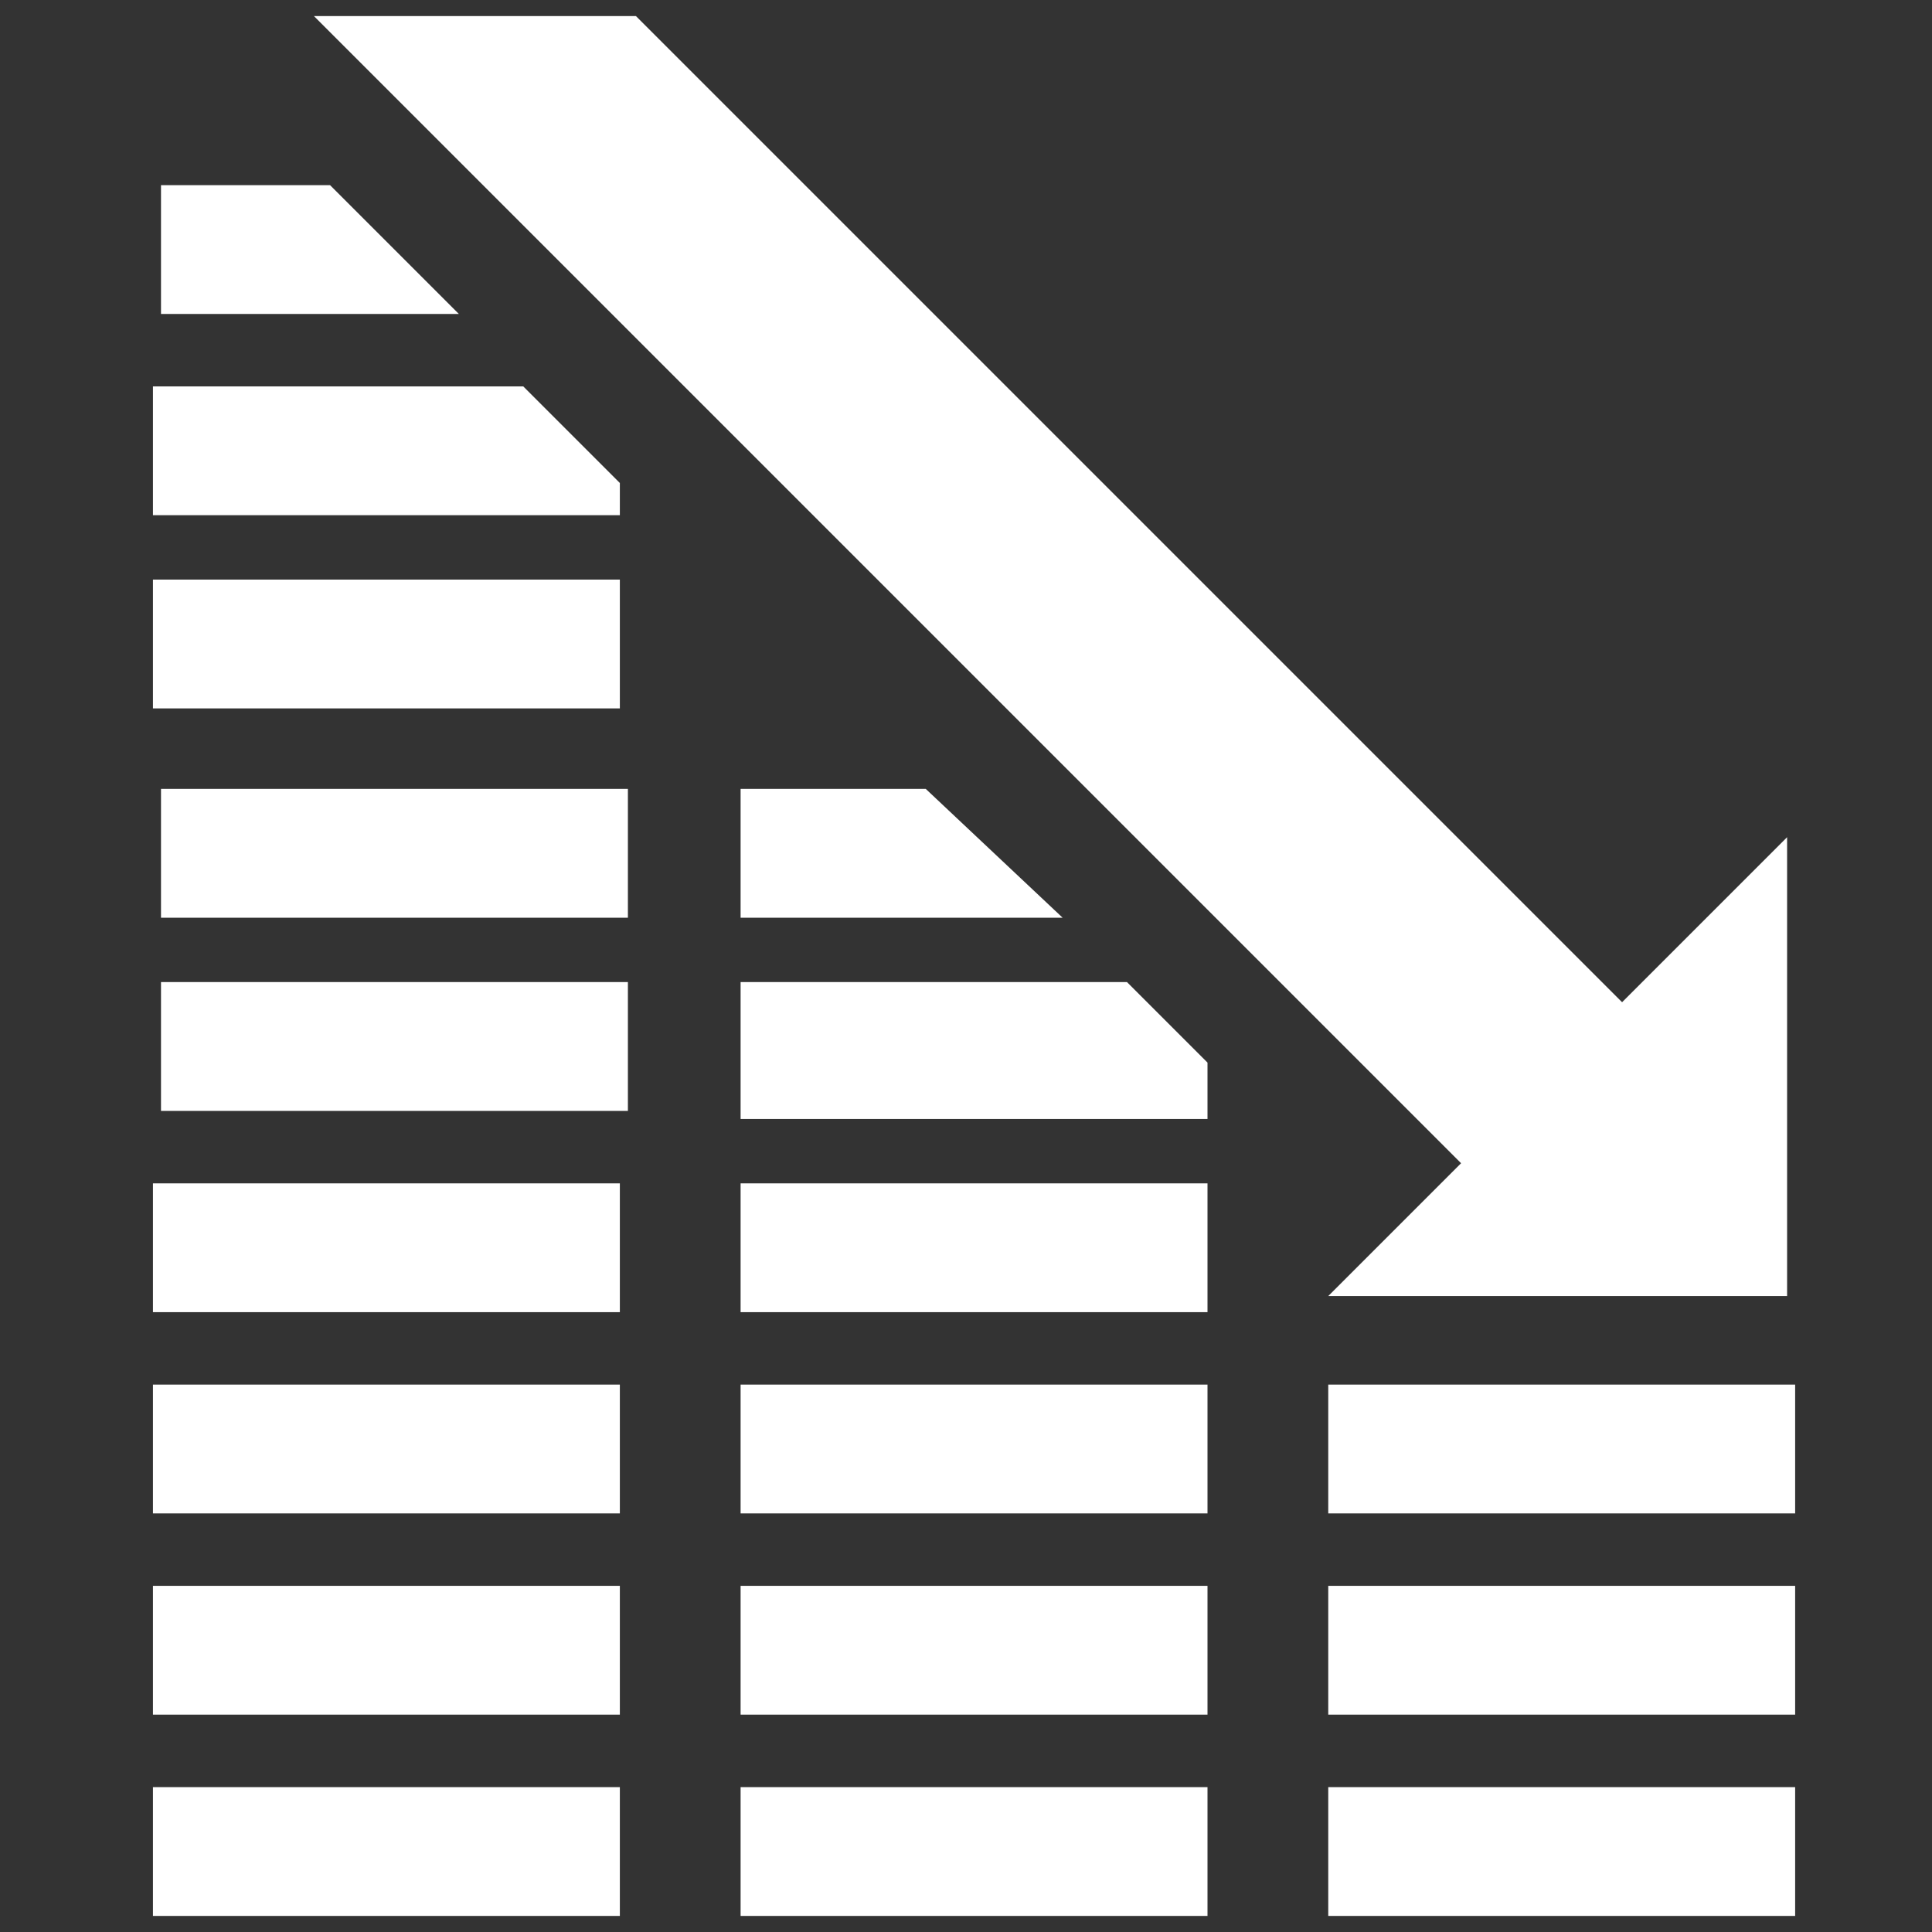
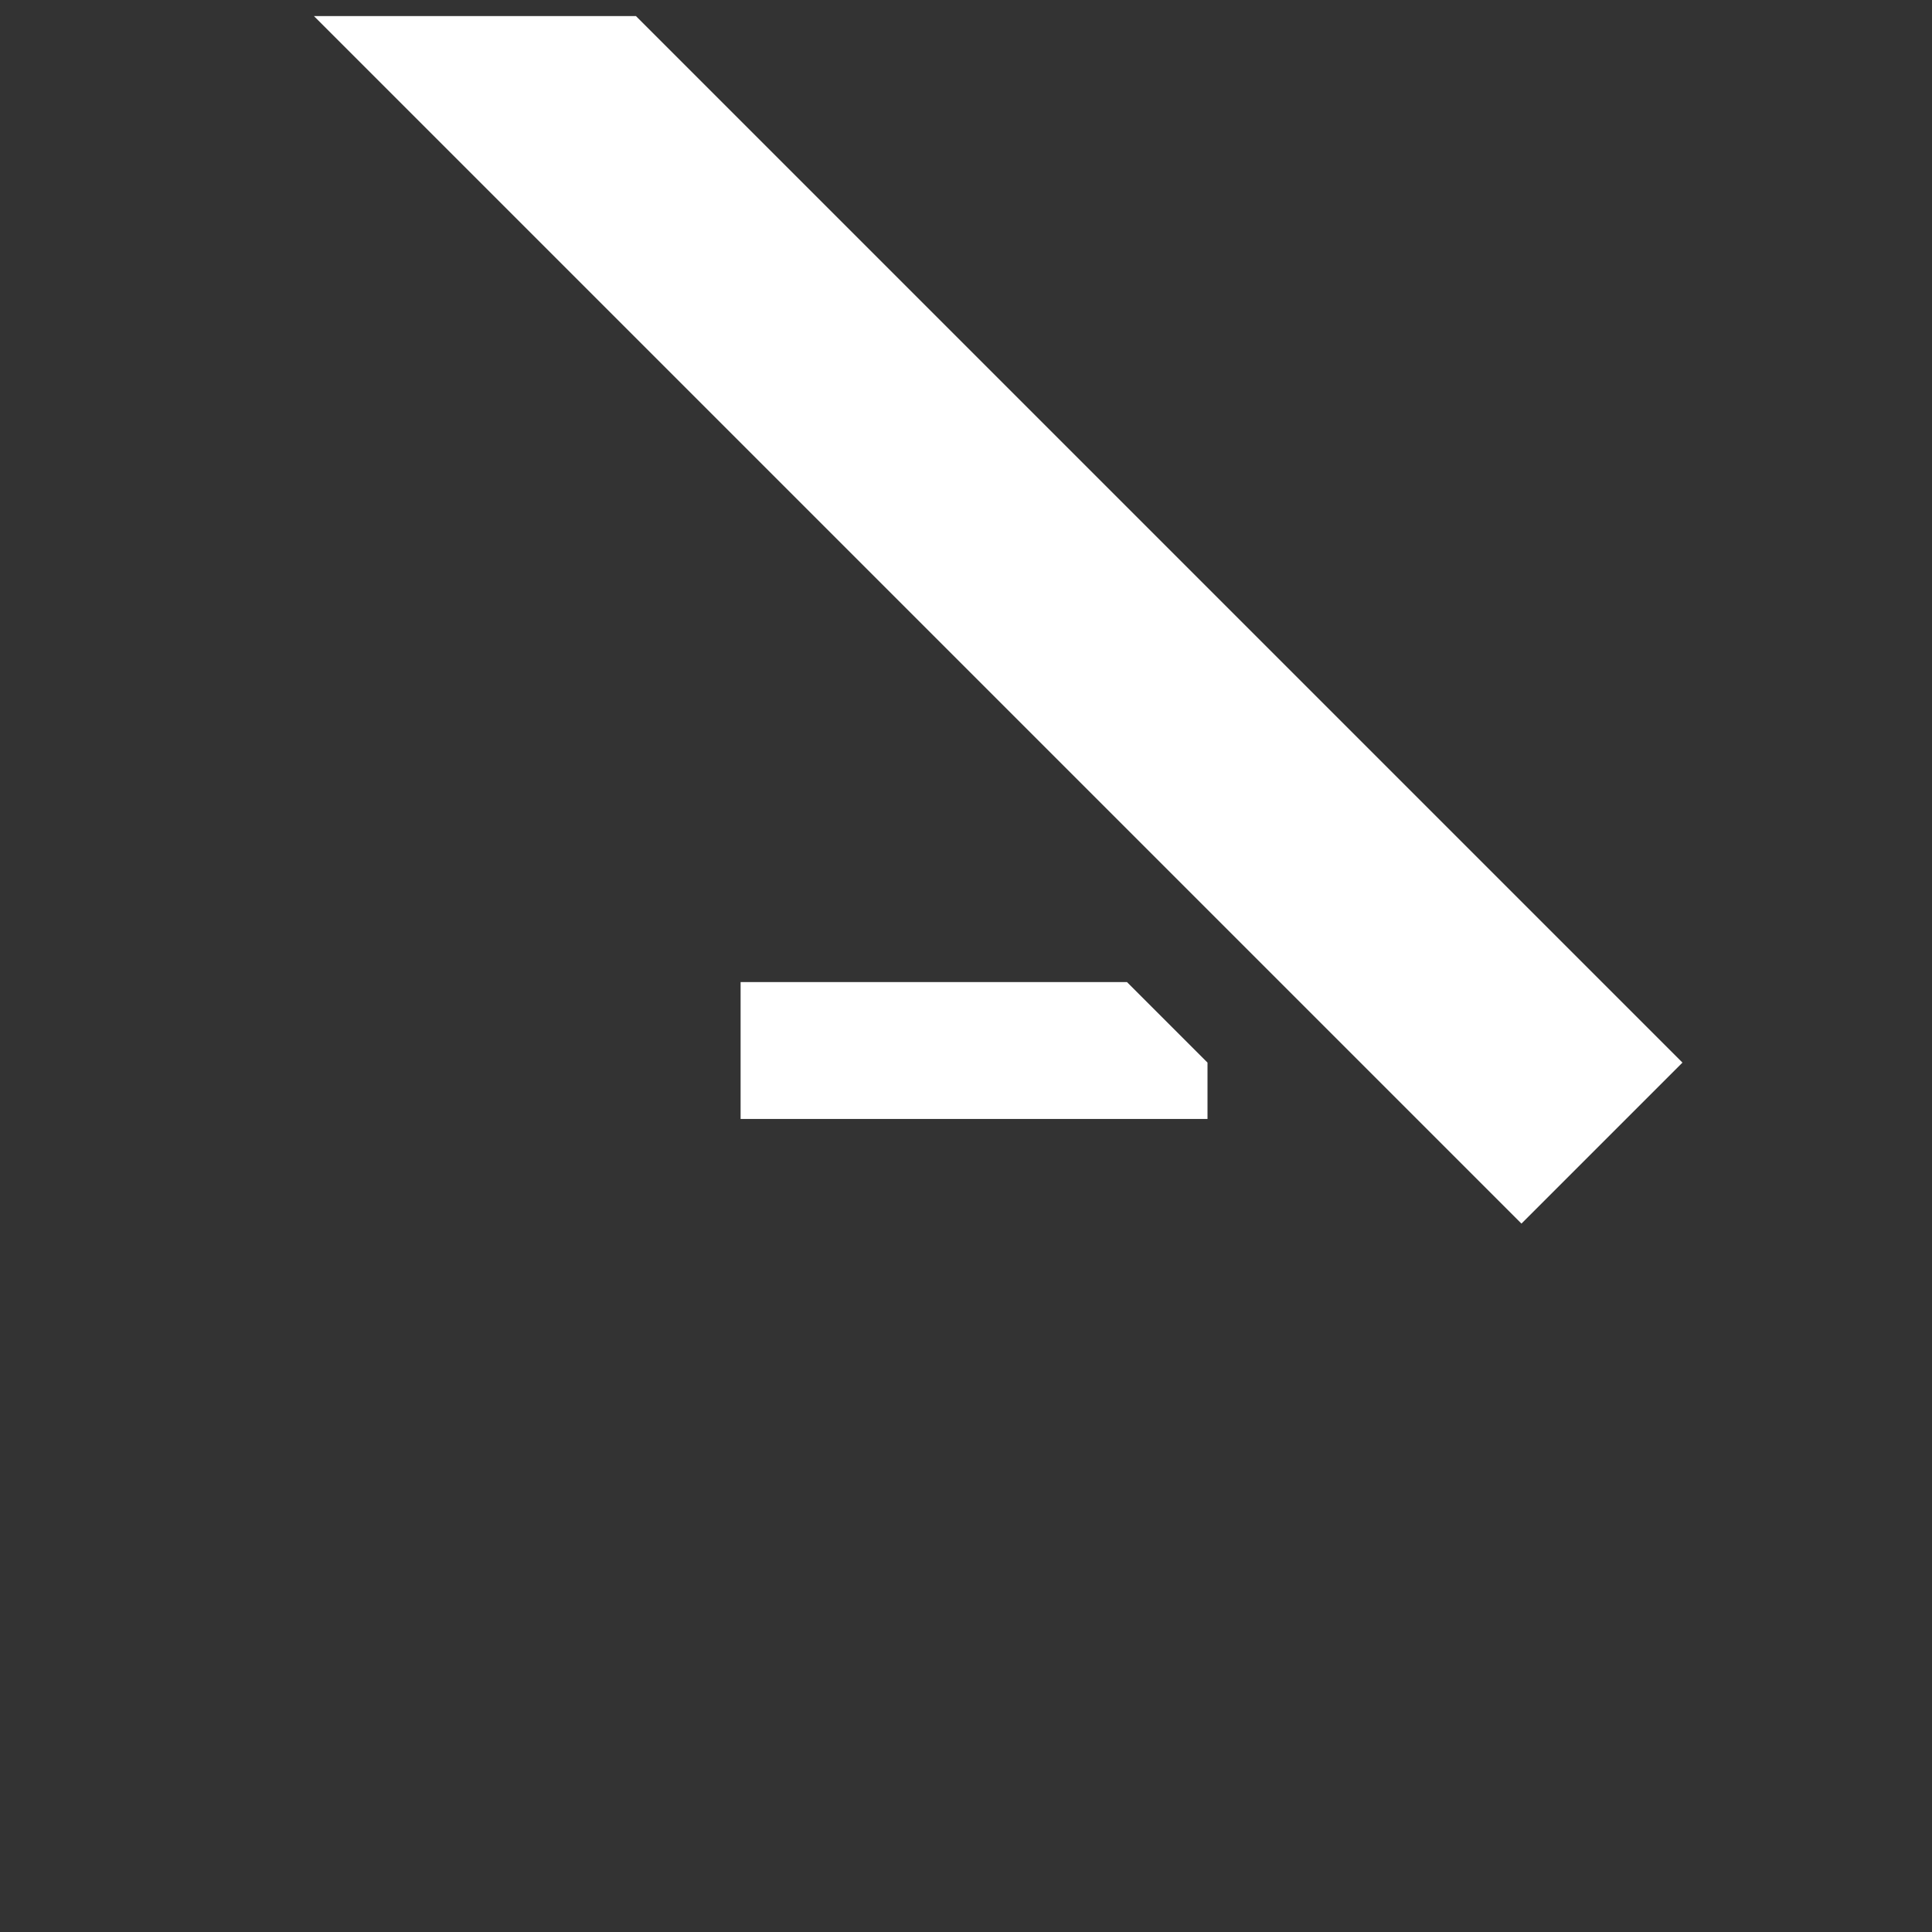
<svg xmlns="http://www.w3.org/2000/svg" height="30" viewBox="0 0 24 24" width="30">
  <rect x="0" y="0" width="24" height="24" fill="#333333" stroke="none" />
  <g fill="#fff">
-     <path d="M1.9 14.7h5.8v1.6H1.9zM1.9 22.2h5.8v1.6H1.9zM1.9 19.7h5.8v1.6H1.9zM1.9 17.2h5.8v1.6H1.9zM9.2 14.7H15v1.6H9.2zM9.2 22.2H15v1.6H9.2zM9.2 19.7H15v1.6H9.2zM9.2 17.2H15v1.6H9.2zM16.5 22.2h5.8v1.6h-5.8zM16.5 19.7h5.8v1.6h-5.8zM16.5 17.2h5.8v1.6h-5.8zM22.2 10.4l-5.7 5.7h5.7zM1.9 7.2h5.8v1.6H1.9zM6.5 4.8H1.9v1.6h5.8V6zM4.1 2.3H2v1.6h3.7zM2 12.2h5.8v1.6H2zM2 9.8h5.8v1.6H2zM11.5 9.8H9.2v1.6h4z" />
    <path d="M7.9.2h-4l15 15 2-2zM14 12.2H9.2v1.7H15v-.7z" />
  </g>
</svg>